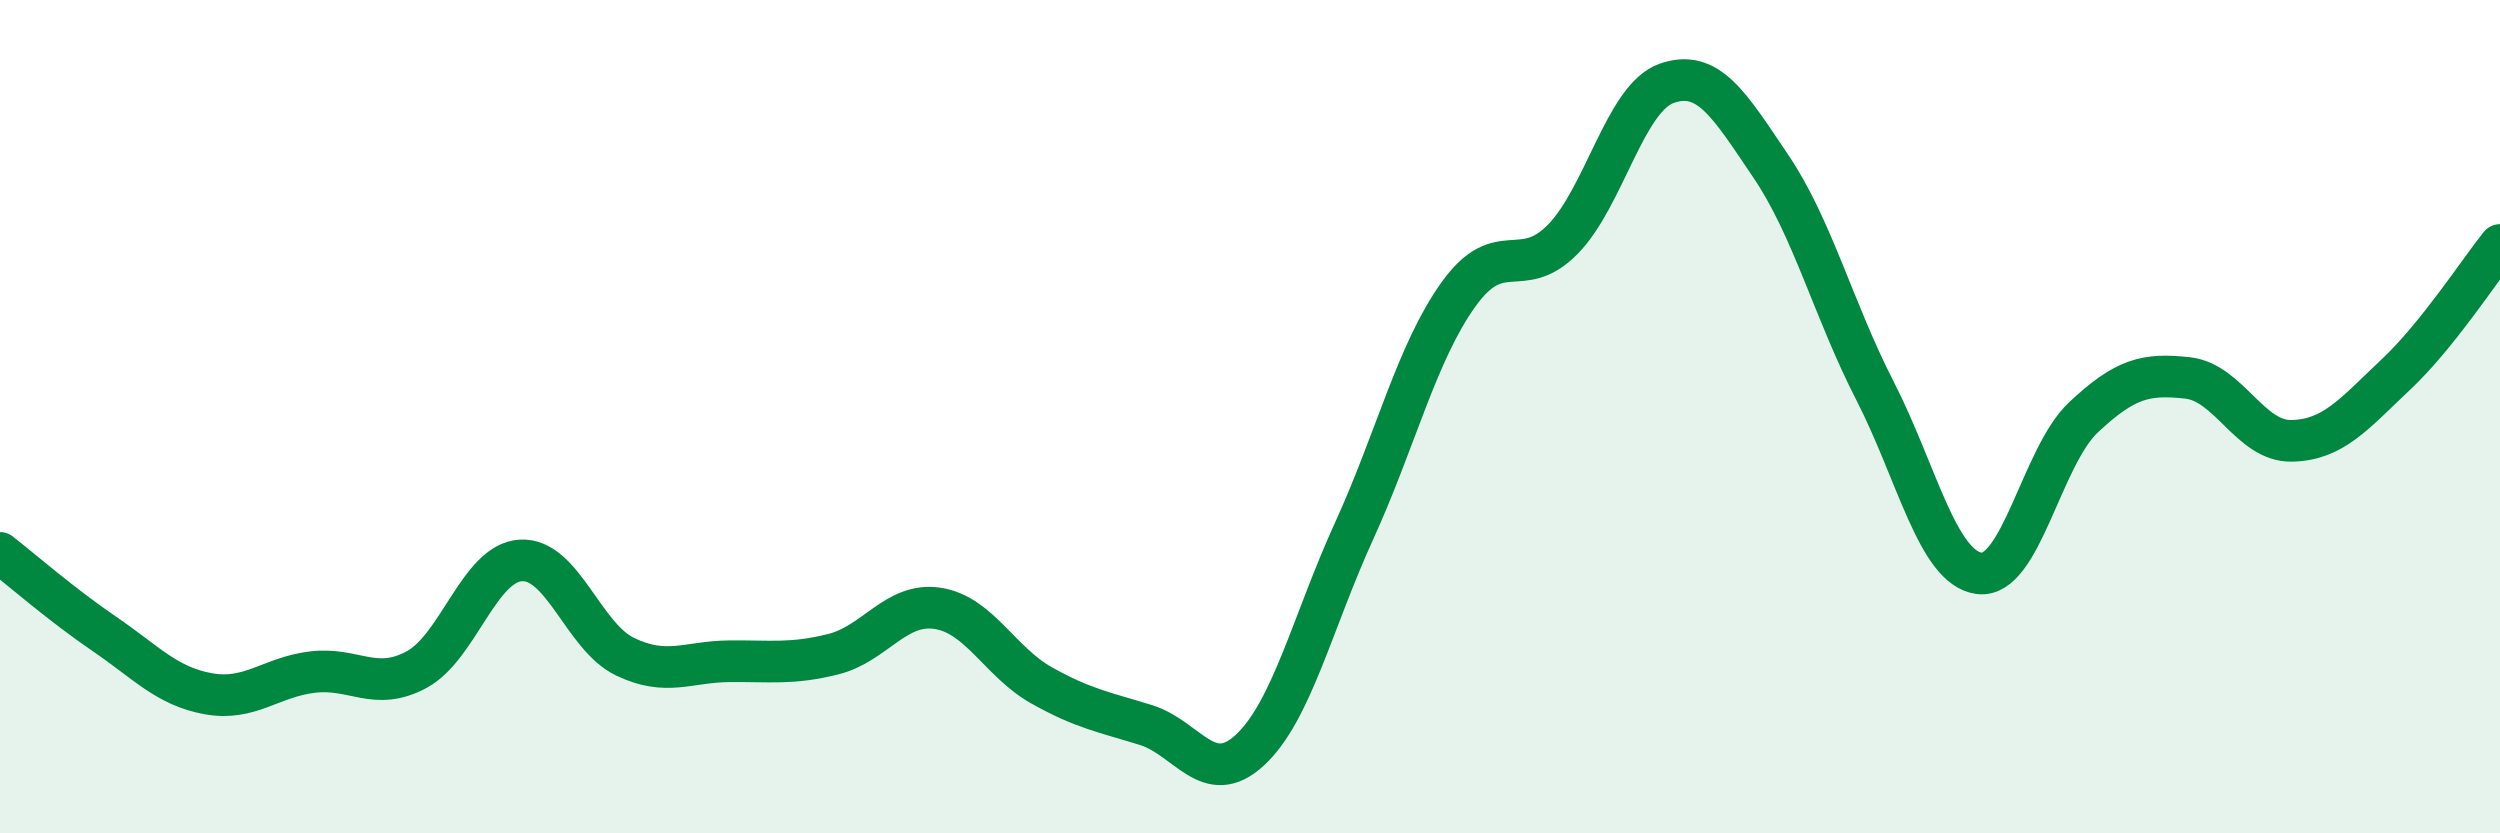
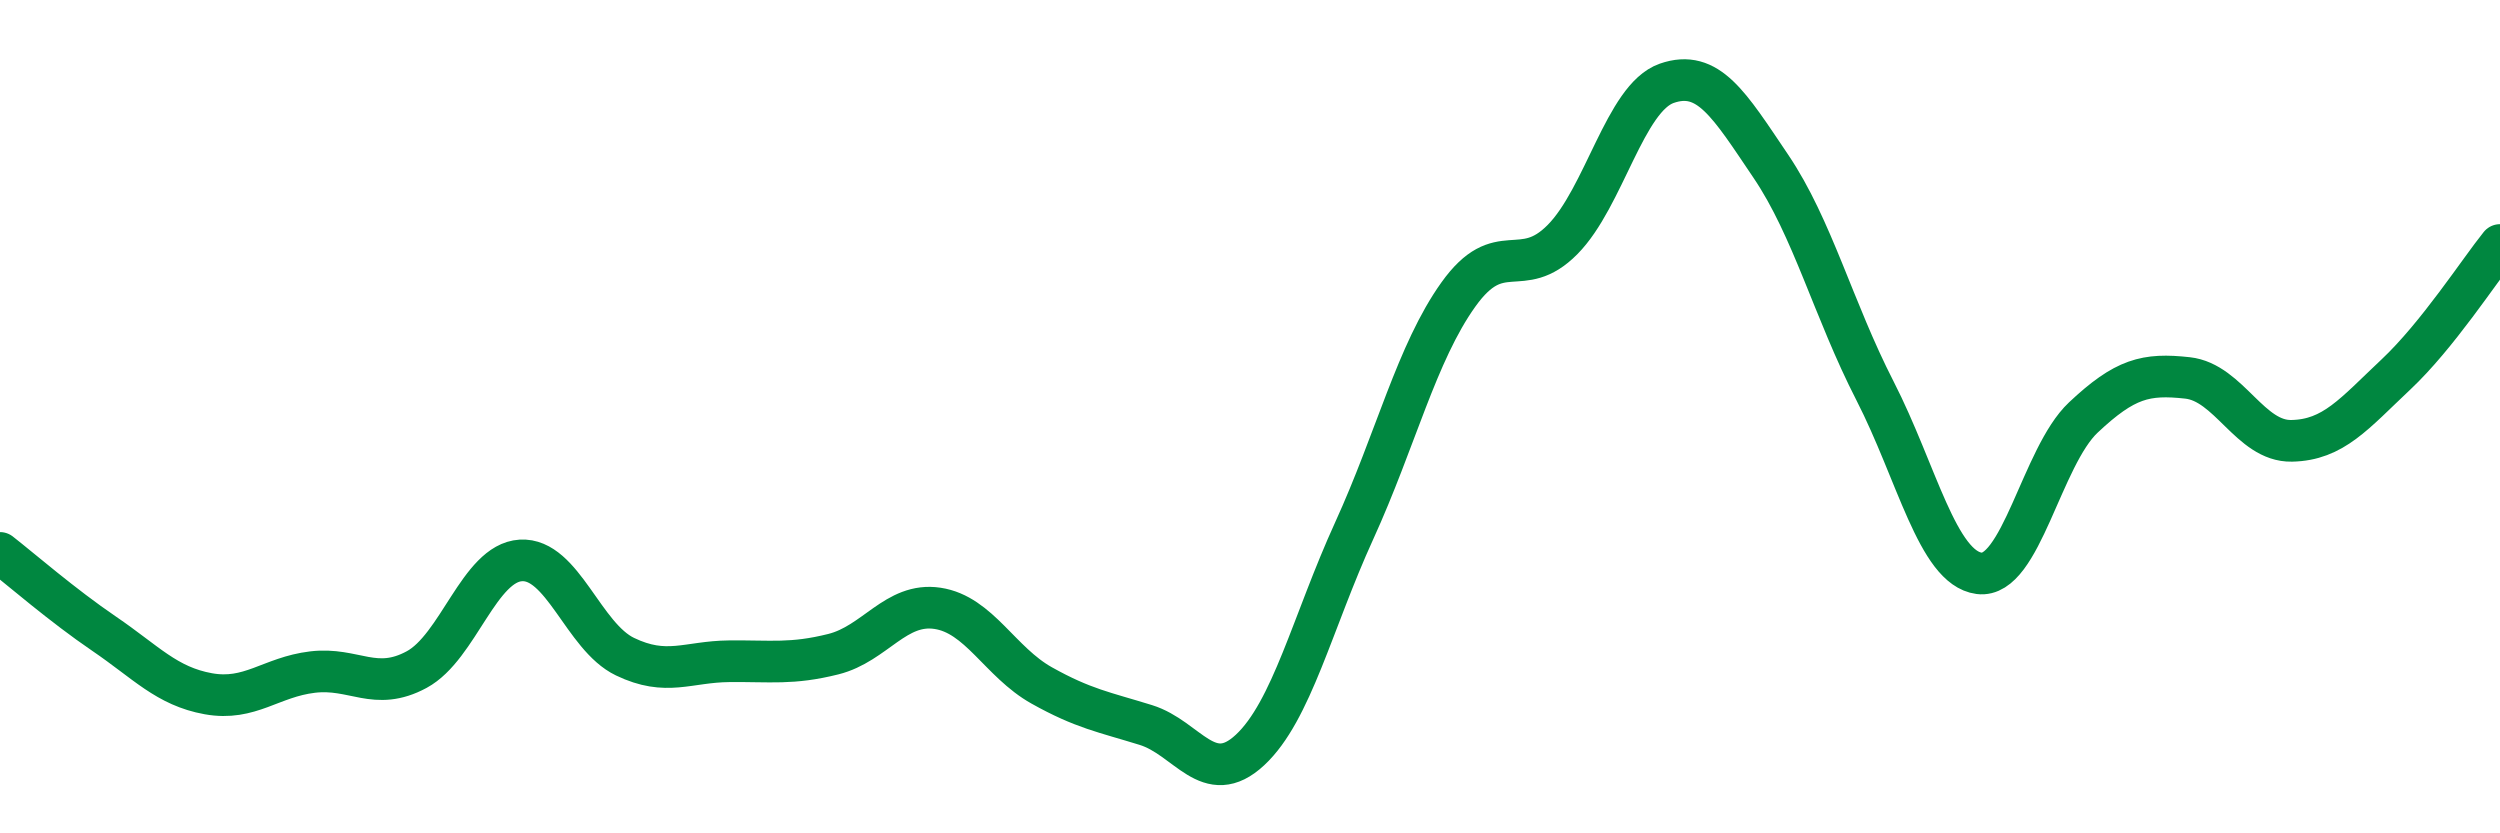
<svg xmlns="http://www.w3.org/2000/svg" width="60" height="20" viewBox="0 0 60 20">
-   <path d="M 0,13.27 C 0.5,13.66 1.5,14.53 2.5,15.21 C 3.5,15.89 4,16.47 5,16.65 C 6,16.83 6.5,16.25 7.5,16.13 C 8.5,16.01 9,16.61 10,16.07 C 11,15.53 11.5,13.51 12.5,13.45 C 13.5,13.39 14,15.28 15,15.76 C 16,16.24 16.5,15.88 17.5,15.87 C 18.5,15.86 19,15.95 20,15.7 C 21,15.45 21.5,14.45 22.5,14.6 C 23.5,14.75 24,15.89 25,16.45 C 26,17.01 26.5,17.09 27.5,17.4 C 28.5,17.71 29,18.93 30,18 C 31,17.07 31.5,14.93 32.5,12.74 C 33.5,10.55 34,8.47 35,7.07 C 36,5.67 36.5,6.76 37.5,5.75 C 38.5,4.74 39,2.35 40,2 C 41,1.65 41.5,2.51 42.5,3.99 C 43.5,5.47 44,7.43 45,9.38 C 46,11.33 46.5,13.63 47.5,13.76 C 48.5,13.89 49,10.96 50,10.02 C 51,9.08 51.5,8.96 52.5,9.07 C 53.5,9.18 54,10.6 55,10.58 C 56,10.56 56.5,9.93 57.5,8.99 C 58.5,8.05 59.5,6.5 60,5.88L60 20L0 20Z" fill="#008740" opacity="0.1" stroke-linecap="round" stroke-linejoin="round" />
  <path d="M 0,13.27 C 0.5,13.66 1.5,14.53 2.5,15.21 C 3.5,15.89 4,16.47 5,16.65 C 6,16.83 6.5,16.25 7.5,16.13 C 8.5,16.01 9,16.61 10,16.07 C 11,15.53 11.5,13.51 12.5,13.45 C 13.5,13.39 14,15.28 15,15.76 C 16,16.24 16.5,15.88 17.5,15.87 C 18.5,15.86 19,15.95 20,15.7 C 21,15.45 21.5,14.45 22.5,14.6 C 23.5,14.75 24,15.89 25,16.45 C 26,17.01 26.5,17.09 27.5,17.4 C 28.5,17.71 29,18.93 30,18 C 31,17.07 31.5,14.93 32.5,12.74 C 33.5,10.55 34,8.47 35,7.07 C 36,5.67 36.5,6.76 37.5,5.75 C 38.5,4.74 39,2.35 40,2 C 41,1.65 41.5,2.51 42.5,3.99 C 43.5,5.47 44,7.43 45,9.38 C 46,11.33 46.5,13.63 47.5,13.76 C 48.5,13.89 49,10.96 50,10.02 C 51,9.08 51.5,8.96 52.5,9.07 C 53.5,9.18 54,10.6 55,10.58 C 56,10.56 56.5,9.93 57.5,8.99 C 58.5,8.05 59.5,6.5 60,5.88" stroke="#008740" stroke-width="1" fill="none" stroke-linecap="round" stroke-linejoin="round" />
</svg>